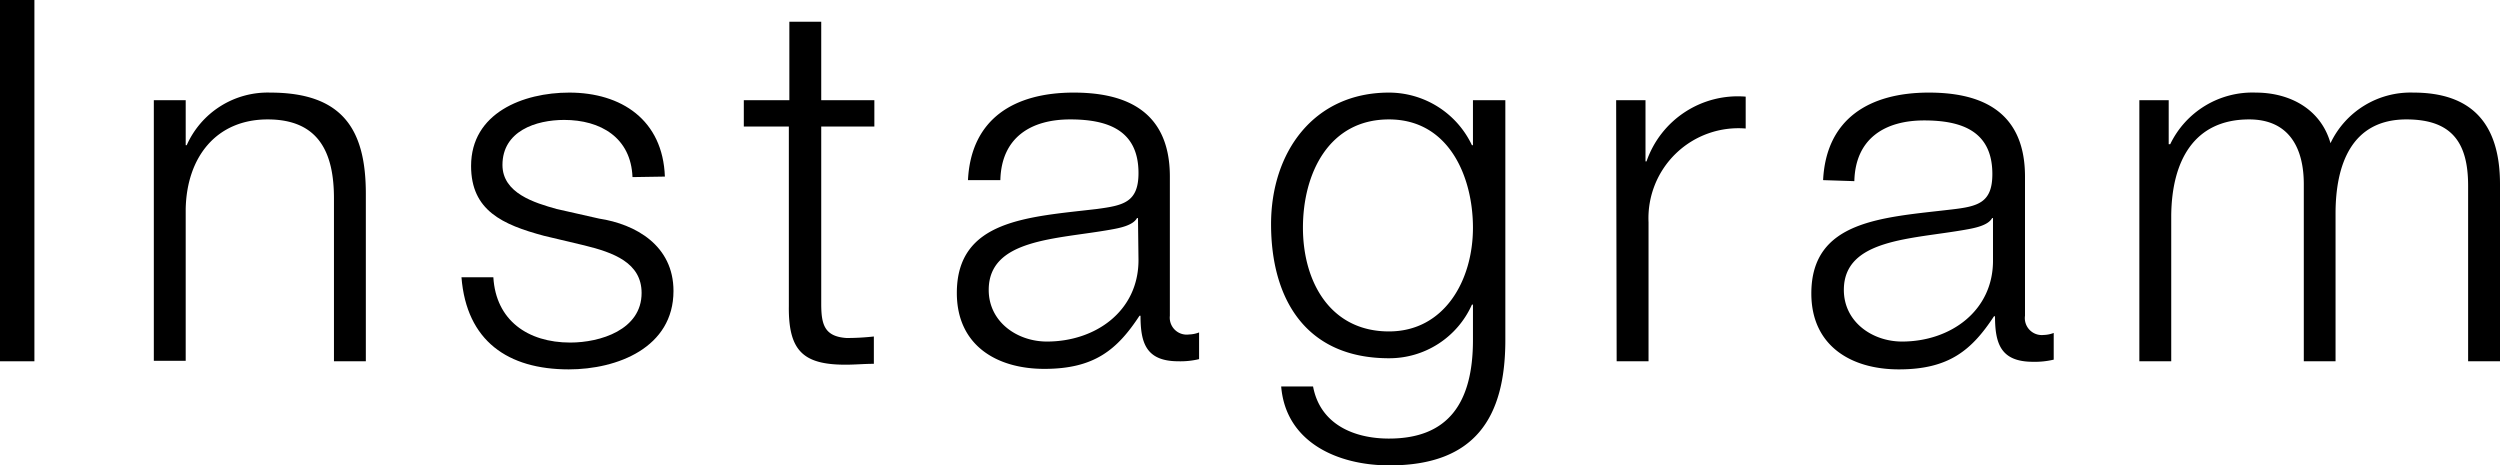
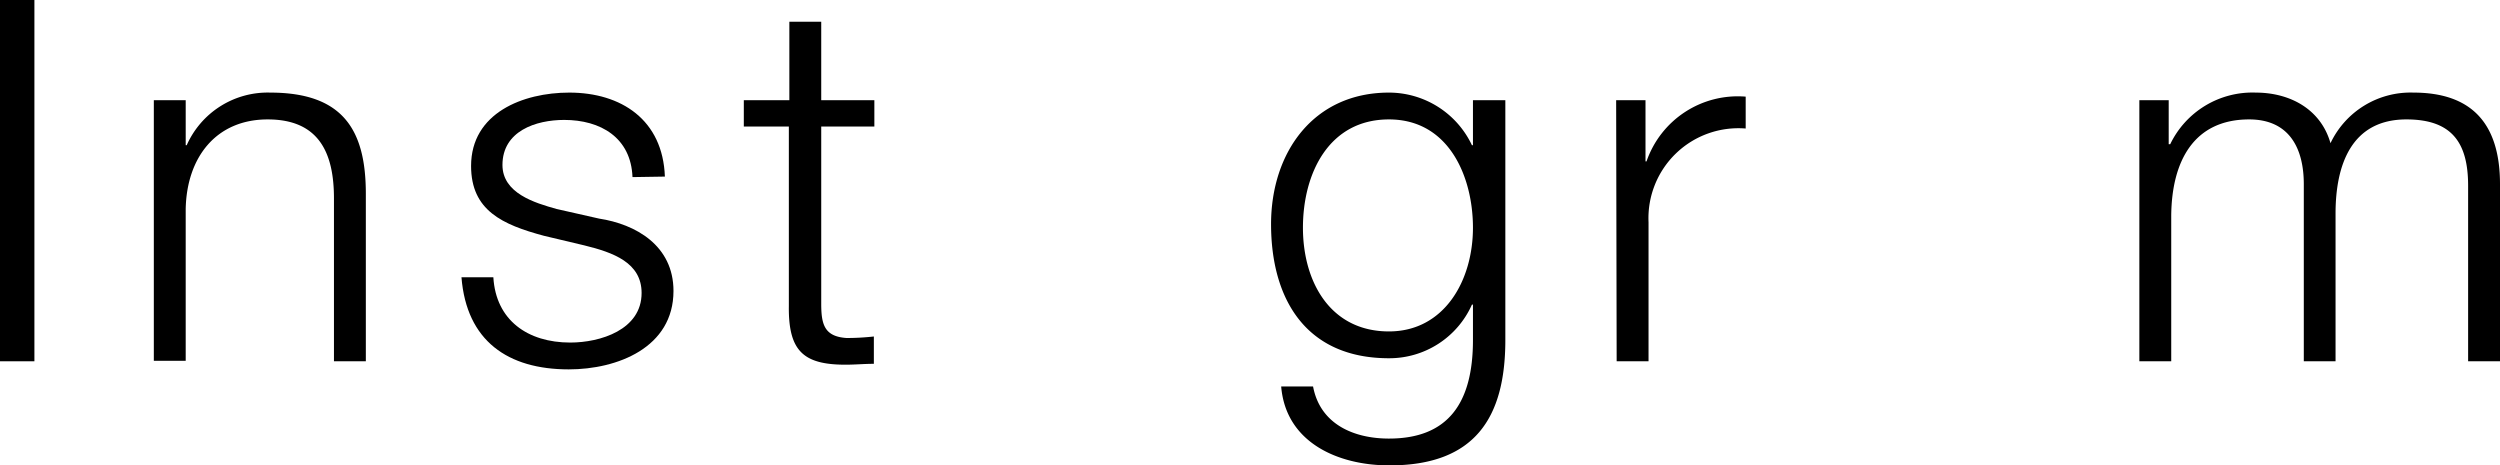
<svg xmlns="http://www.w3.org/2000/svg" width="197.63" height="36.79" viewBox="0 0 197.63 36.79">
  <g id="レイヤー_2" data-name="レイヤー 2">
    <g id="作業">
      <path d="M0,0H2.72V28.56H0Z" />
      <path d="M12.16,7.92h2.52v3.56h.08a7,7,0,0,1,6.6-4.16c5.8,0,7.56,3,7.56,8V28.56H26.4V15.68c0-3.56-1.16-6.24-5.24-6.24s-6.4,3-6.48,7.08v12H12.16Z" />
      <path d="M50,14c-.12-3.12-2.52-4.52-5.4-4.52-2.24,0-4.88.88-4.88,3.56,0,2.24,2.56,3,4.28,3.48l3.36.76c2.88.44,5.88,2.12,5.88,5.72,0,4.48-4.44,6.2-8.28,6.2-4.8,0-8.08-2.24-8.48-7.28H39c.2,3.4,2.72,5.16,6.08,5.16,2.36,0,5.64-1,5.64-3.92,0-2.4-2.24-3.2-4.52-3.76L43,18.64c-3.28-.88-5.76-2-5.76-5.52,0-4.2,4.12-5.8,7.76-5.8,4.12,0,7.4,2.16,7.56,6.64Z" />
      <path d="M64.92,7.92h4.2V10h-4.2V24c0,1.64.24,2.6,2,2.72a19.55,19.55,0,0,0,2.16-.12v2.16c-.76,0-1.48.07-2.24.07-3.36,0-4.52-1.11-4.48-4.63V10H58.8V7.92h3.6V1.72h2.52Z" />
-       <path d="M76.52,14.24c.24-4.84,3.64-6.92,8.36-6.92,3.64,0,7.6,1.12,7.6,6.64v11A1.34,1.34,0,0,0,94,26.44a2.36,2.36,0,0,0,.79-.16v2.11a6.33,6.33,0,0,1-1.63.17c-2.56,0-3-1.44-3-3.6h-.08c-1.76,2.68-3.56,4.2-7.52,4.2-3.8,0-6.92-1.88-6.92-6,0-5.8,5.64-6,11.08-6.64C88.8,16.24,90,16,90,13.68c0-3.4-2.44-4.24-5.4-4.24-3.12,0-5.44,1.44-5.52,4.8Zm13.44,3h-.08c-.32.6-1.44.8-2.12.92-4.28.76-9.6.72-9.6,4.76,0,2.52,2.24,4.08,4.6,4.08C86.6,27,90,24.6,90,20.56Z" />
      <path d="M119,26.88c0,6.15-2.41,9.91-9.16,9.91-4.12,0-8.2-1.84-8.56-6.24h2.52c.56,3,3.24,4.12,6,4.12,4.64,0,6.64-2.76,6.64-7.79v-2.8h-.08a7.15,7.15,0,0,1-6.56,4.24c-6.6,0-9.32-4.72-9.32-10.6,0-5.68,3.36-10.4,9.32-10.4a7.26,7.26,0,0,1,6.56,4.16h.08V7.92H119ZM116.44,18c0-4-1.88-8.56-6.64-8.56S103,13.72,103,18s2.16,8.2,6.8,8.2C114.16,26.2,116.44,22.2,116.44,18Z" />
      <path d="M127.76,7.92h2.32v4.84h.08A7.63,7.63,0,0,1,138,7.64v2.52a7.11,7.11,0,0,0-7.68,7.4v11h-2.52Z" />
-       <path d="M144.12,14.24c.24-4.84,3.64-6.92,8.36-6.92,3.64,0,7.6,1.12,7.6,6.64v11a1.34,1.34,0,0,0,1.47,1.52,2.37,2.37,0,0,0,.8-.16v2.11a6.41,6.41,0,0,1-1.64.17c-2.55,0-3-1.44-3-3.6h-.08c-1.76,2.68-3.56,4.2-7.52,4.2-3.8,0-6.92-1.88-6.92-6,0-5.8,5.64-6,11.08-6.64,2.08-.24,3.23-.52,3.23-2.8,0-3.4-2.43-4.24-5.39-4.24-3.12,0-5.44,1.44-5.52,4.8Zm13.43,3h-.07c-.32.6-1.44.8-2.12.92-4.28.76-9.6.72-9.6,4.76,0,2.52,2.24,4.08,4.6,4.08,3.84,0,7.24-2.44,7.19-6.48Z" />
      <path d="M169.12,7.92h2.32V11.4h.12a7.21,7.21,0,0,1,6.76-4.08c2.72,0,5.15,1.32,5.91,4a7,7,0,0,1,6.56-4c4.52,0,6.84,2.36,6.84,7.24v14h-2.52V14.68c0-3.4-1.28-5.24-4.88-5.24-4.35,0-5.6,3.6-5.6,7.44V28.56h-2.51v-14c0-2.8-1.12-5.12-4.32-5.12-4.36,0-6.12,3.28-6.16,7.6V28.56h-2.52Z" />
    </g>
  </g>
</svg>